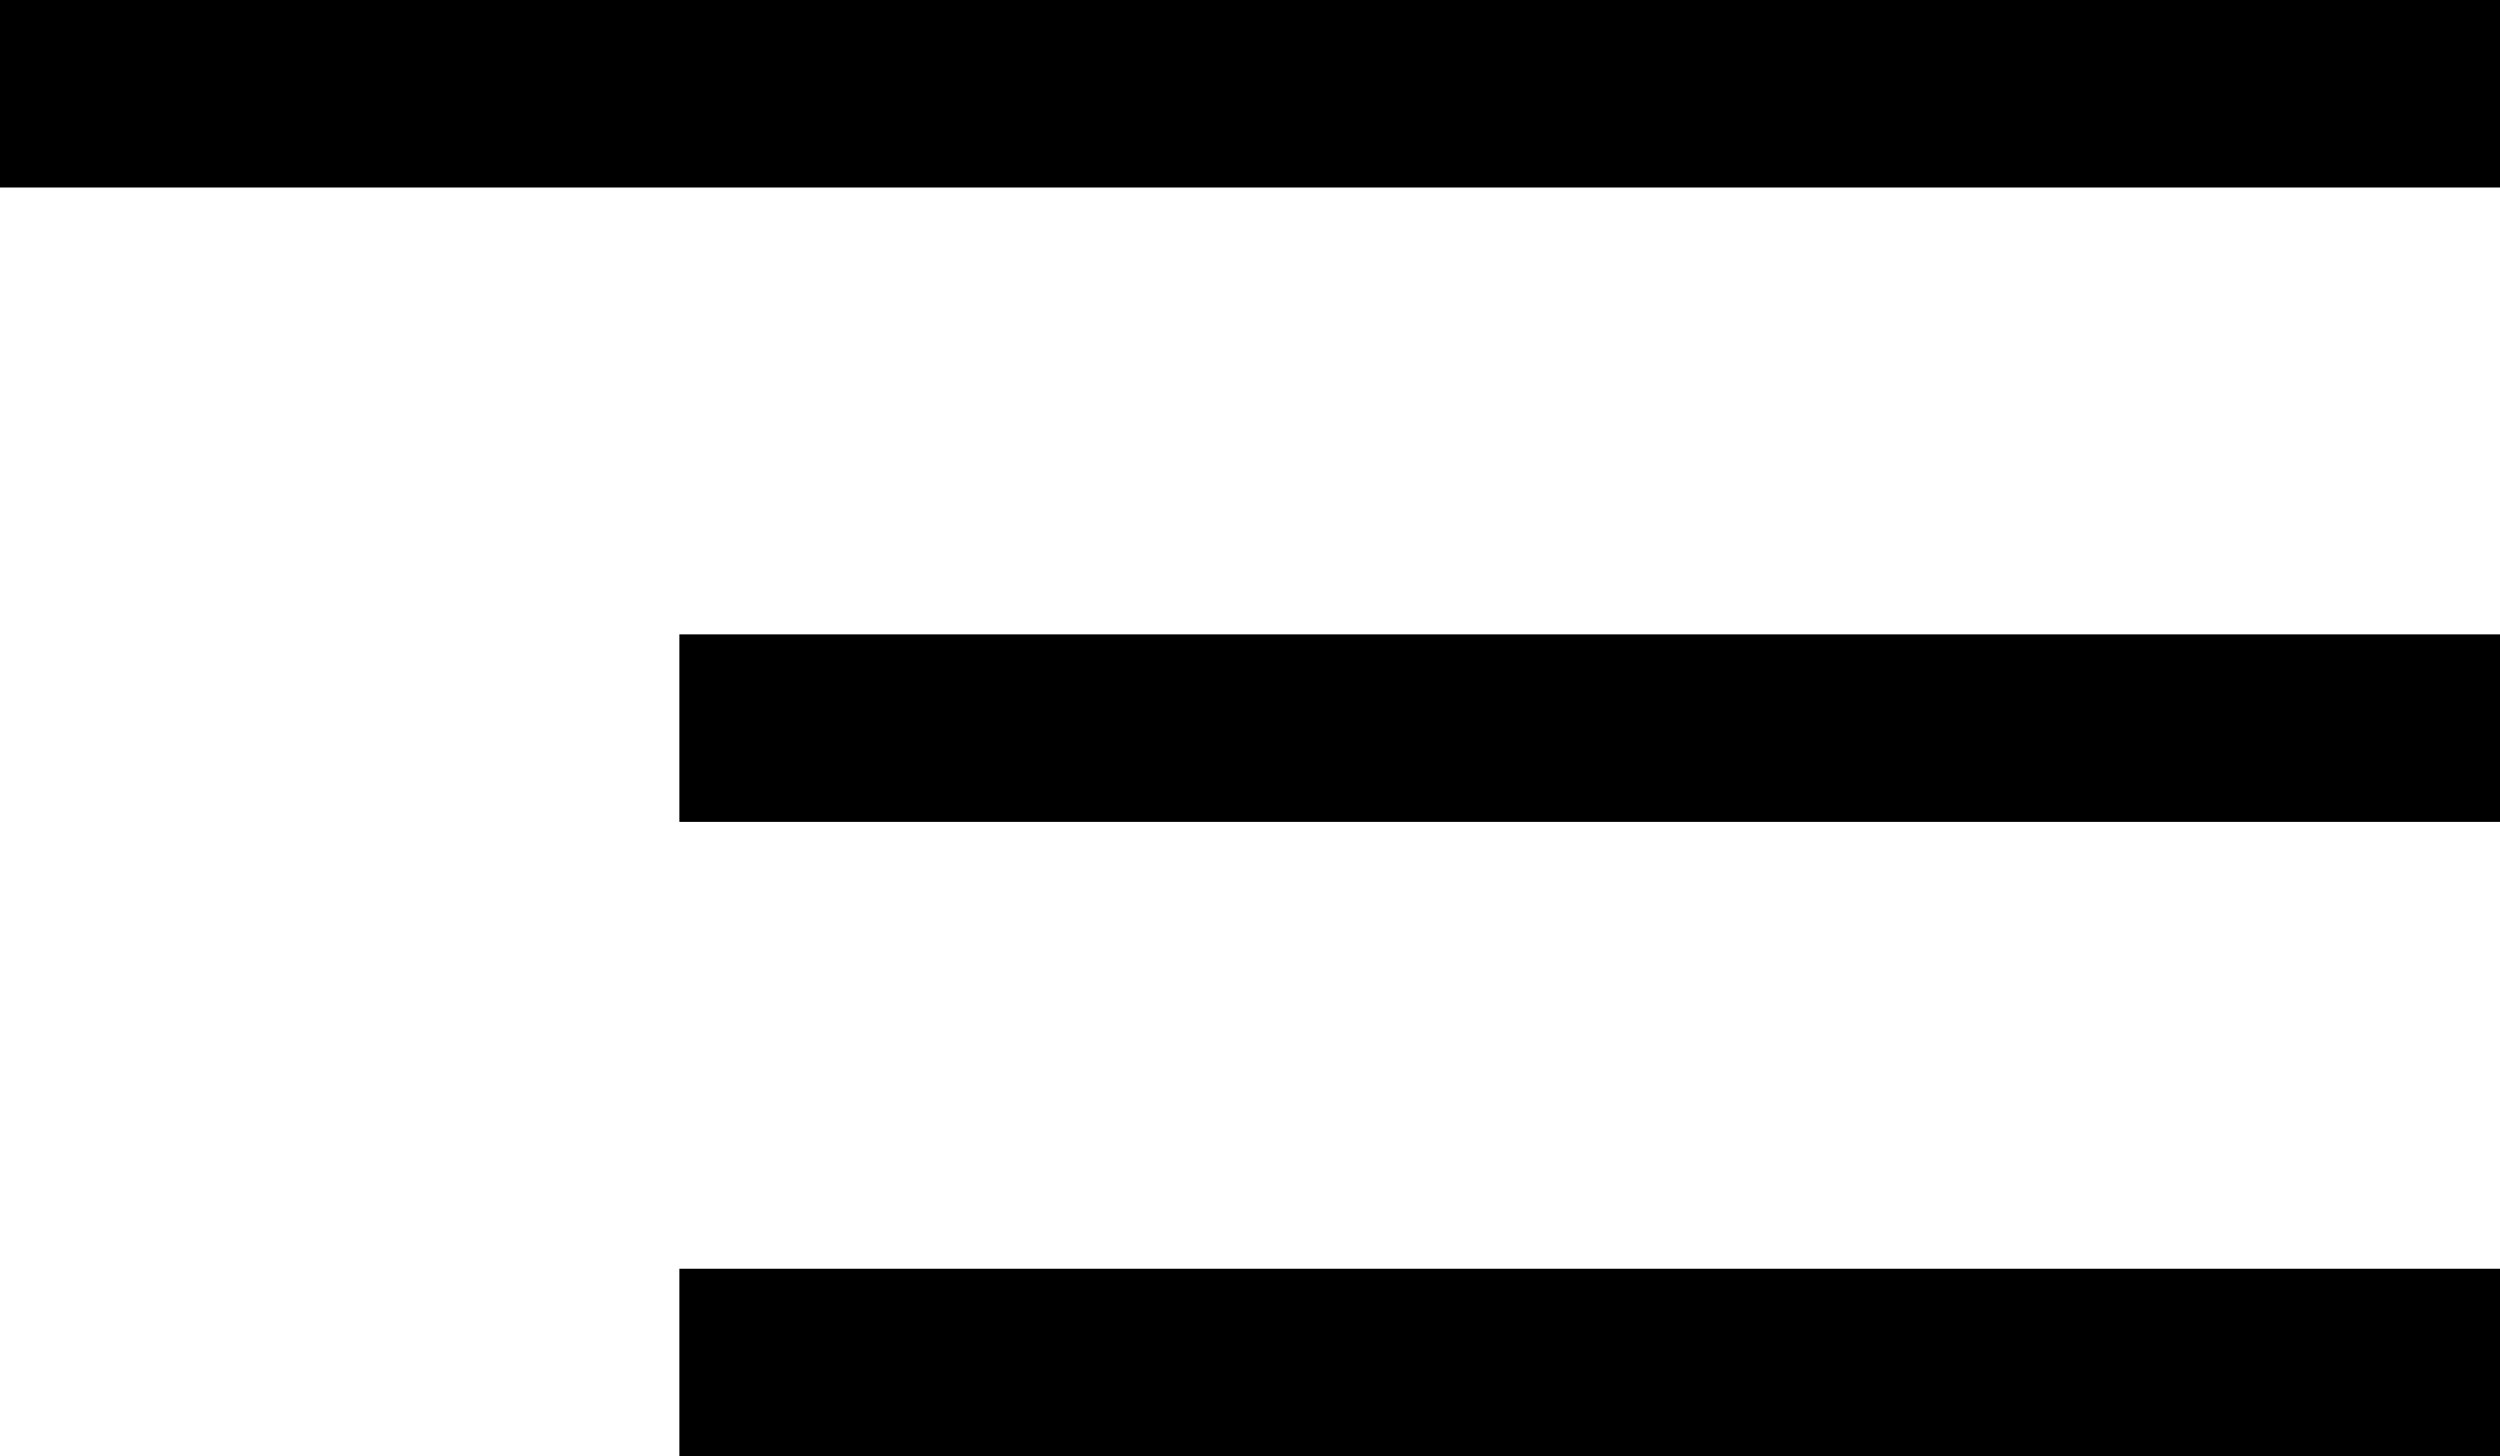
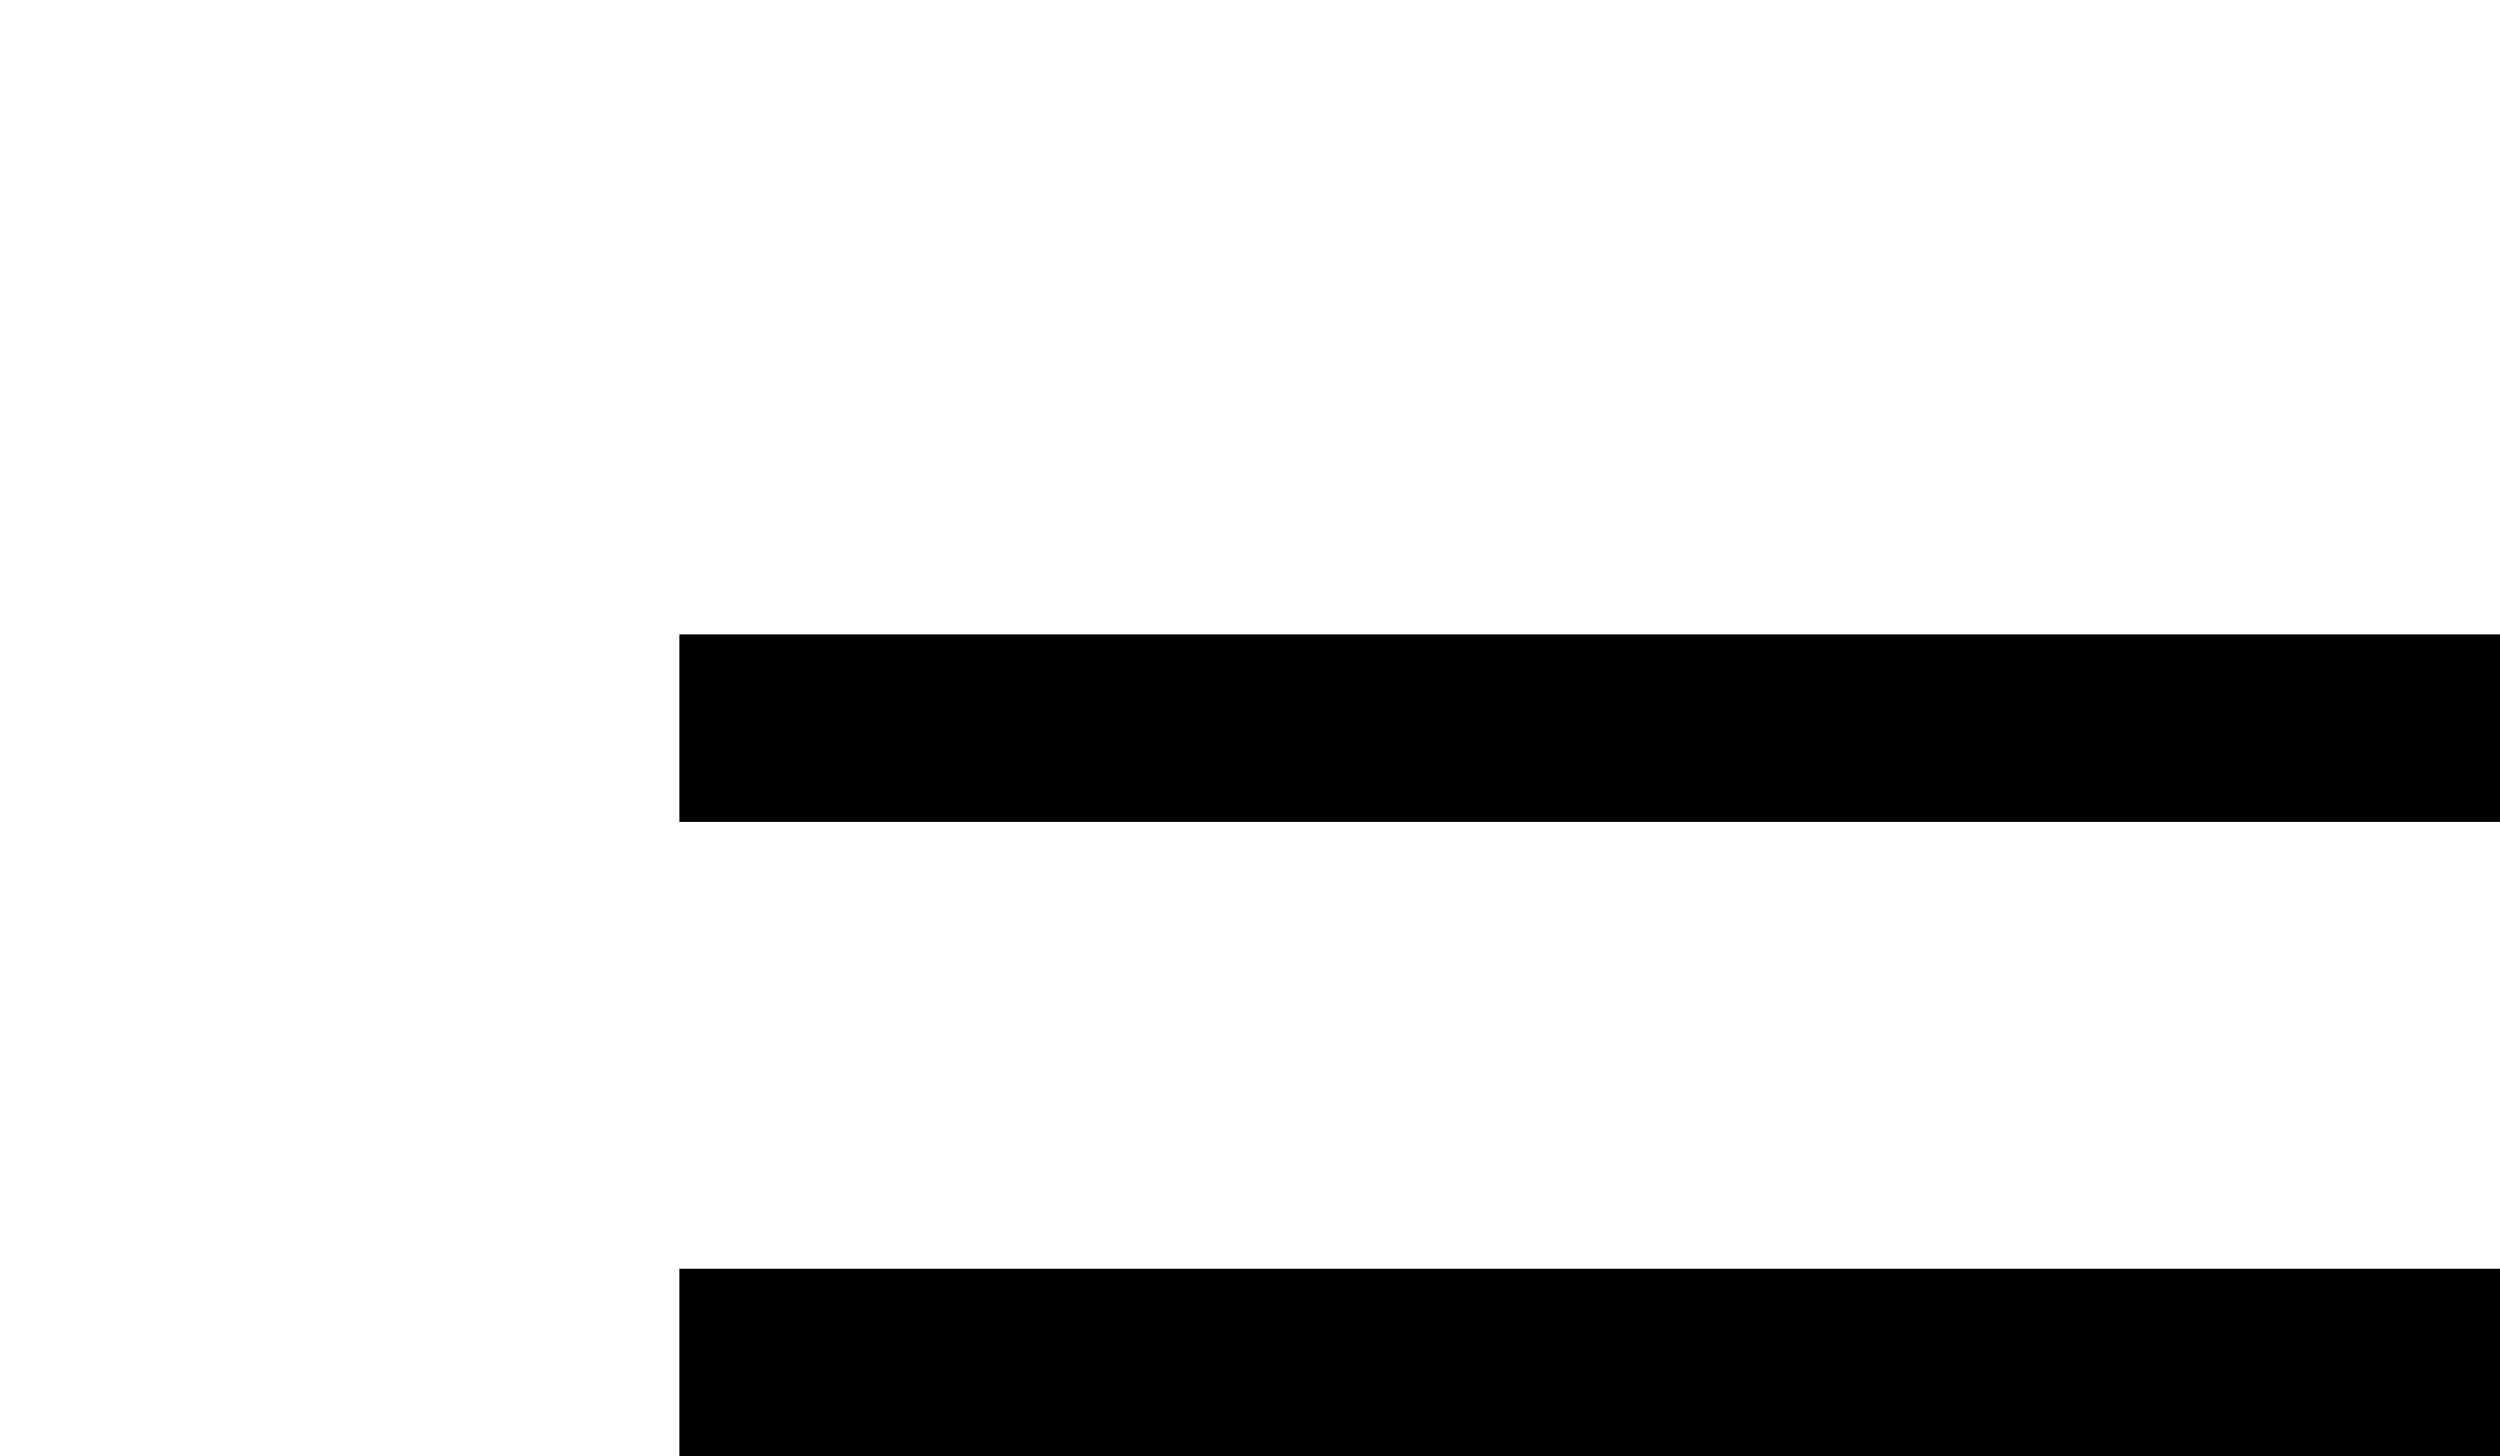
<svg xmlns="http://www.w3.org/2000/svg" viewBox="0 0 40 23.3">
  <title>Asset 1</title>
  <g id="Layer_2" data-name="Layer 2">
    <g id="Layer_1-2" data-name="Layer 1">
      <rect x="10.87" y="20.3" width="29.13" height="3" />
      <rect x="10.87" y="10.15" width="29.13" height="3" />
-       <rect width="40" height="3" />
    </g>
  </g>
</svg>